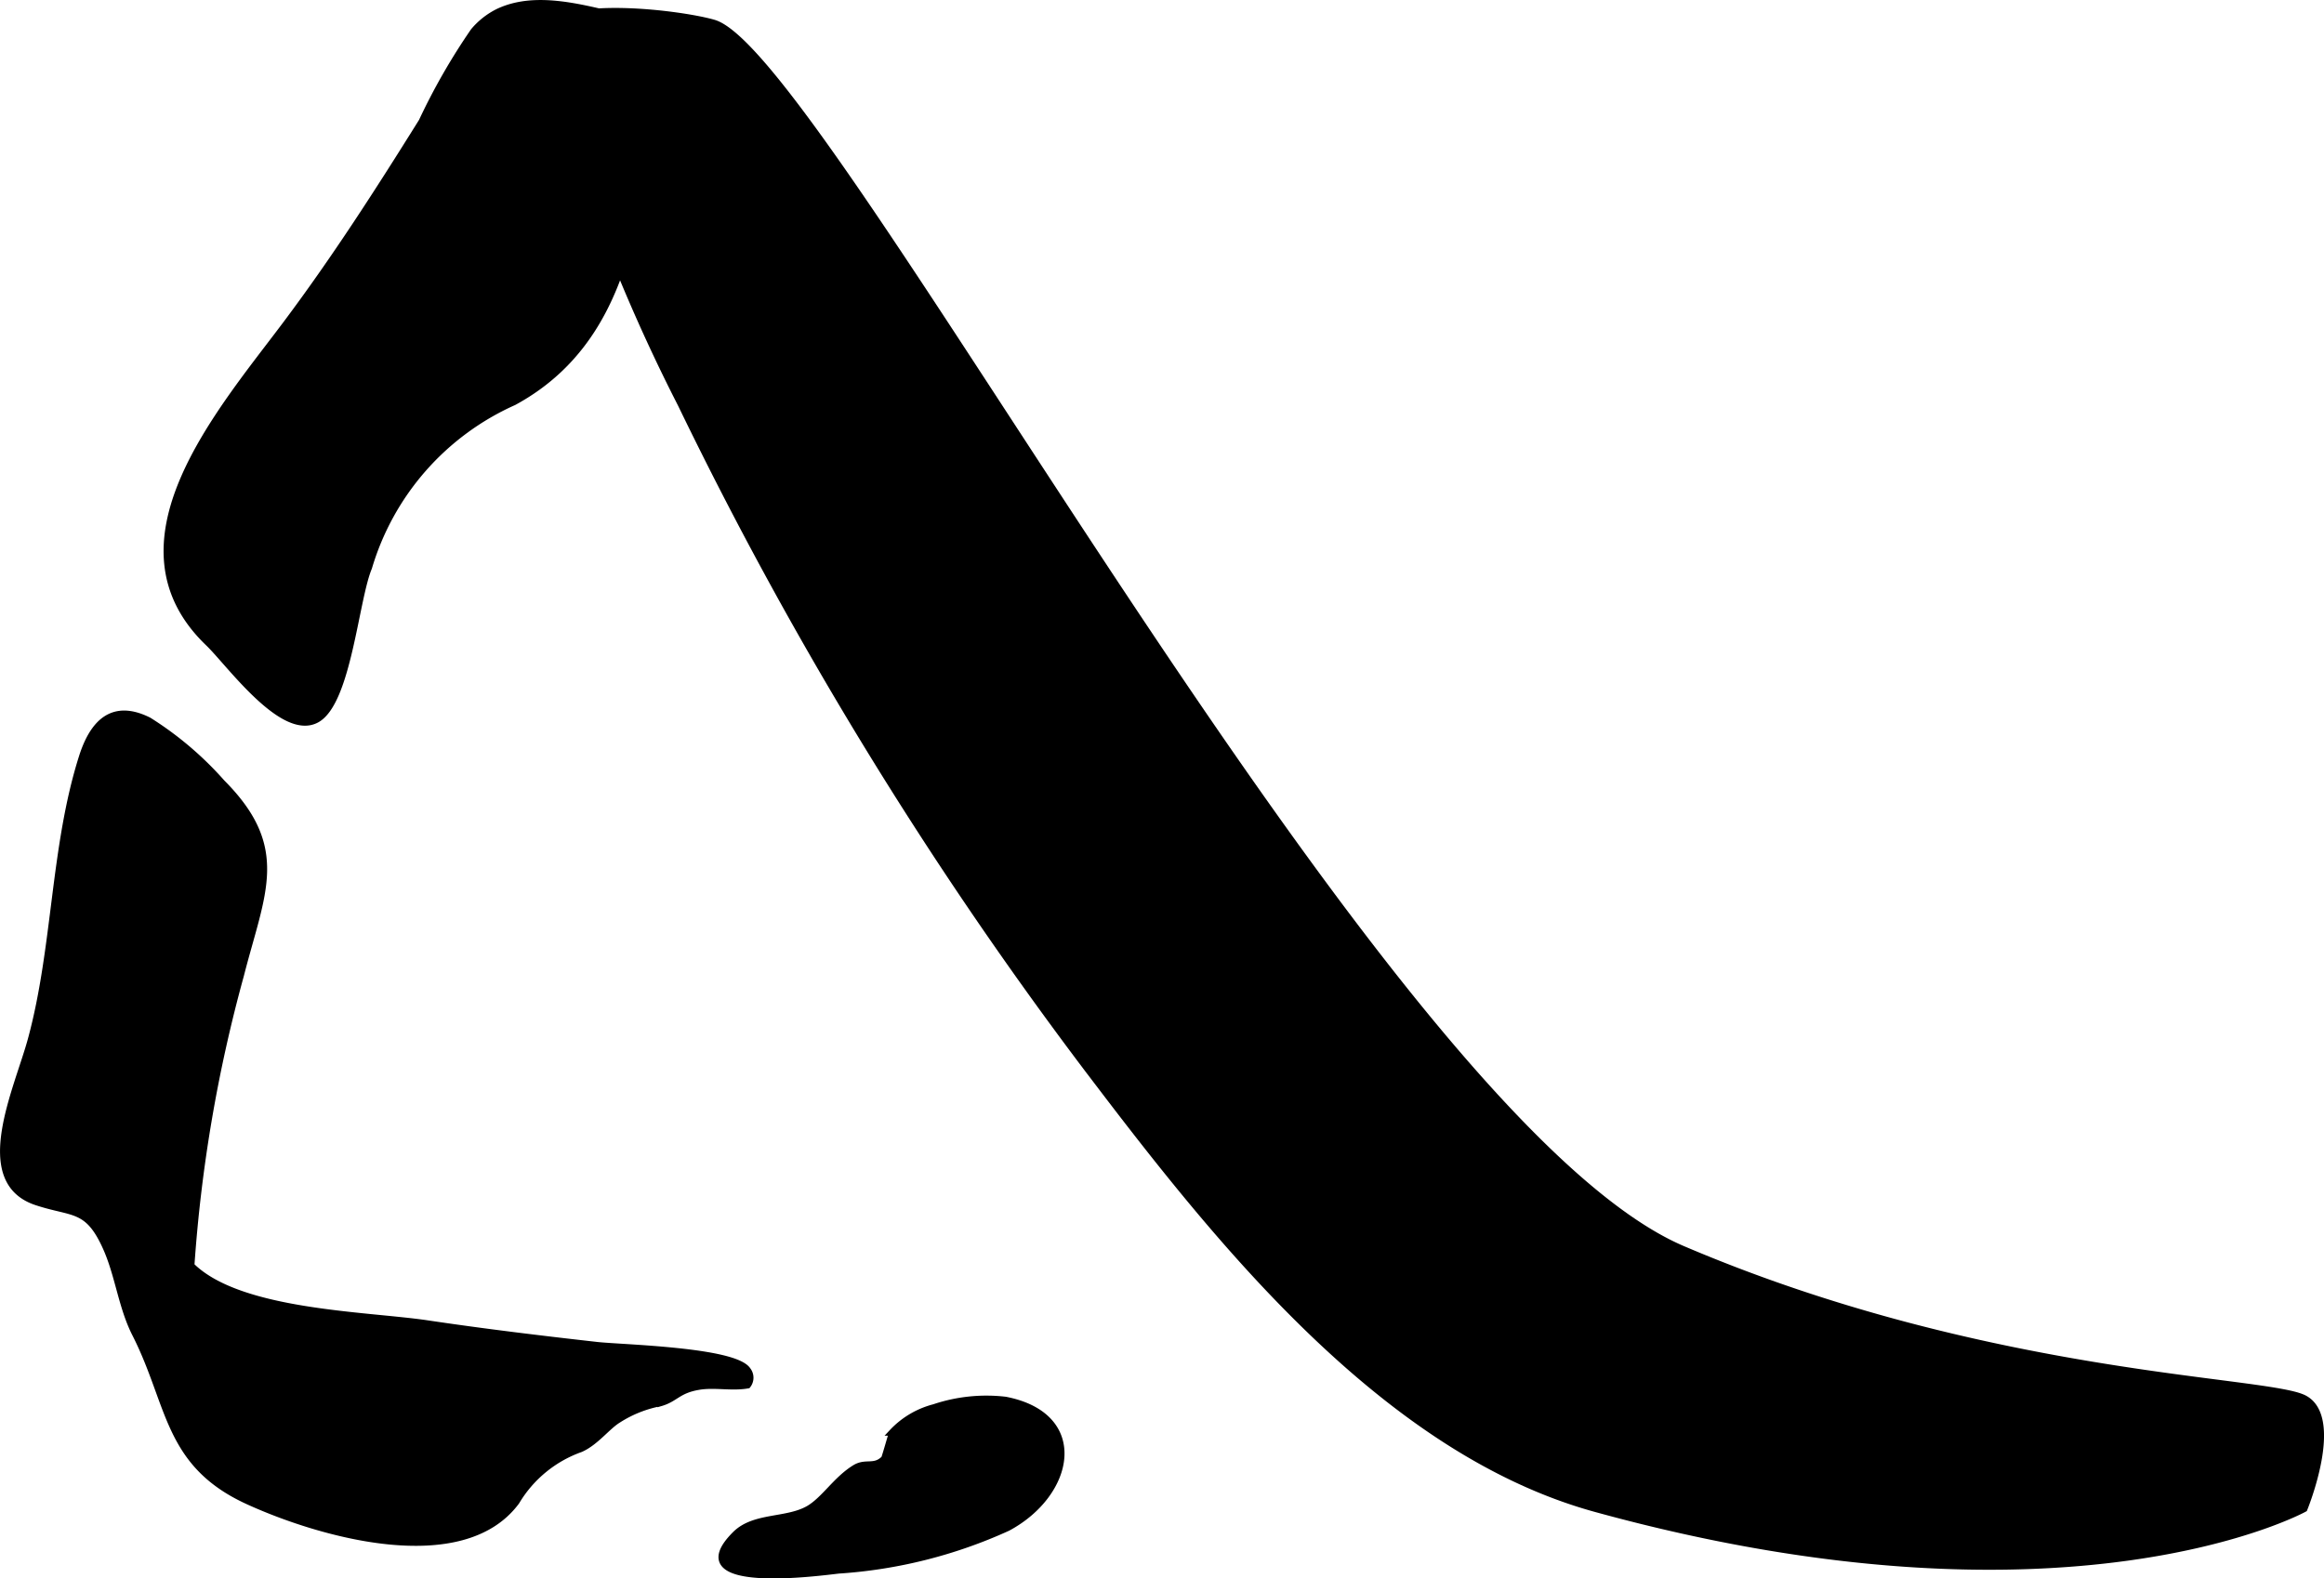
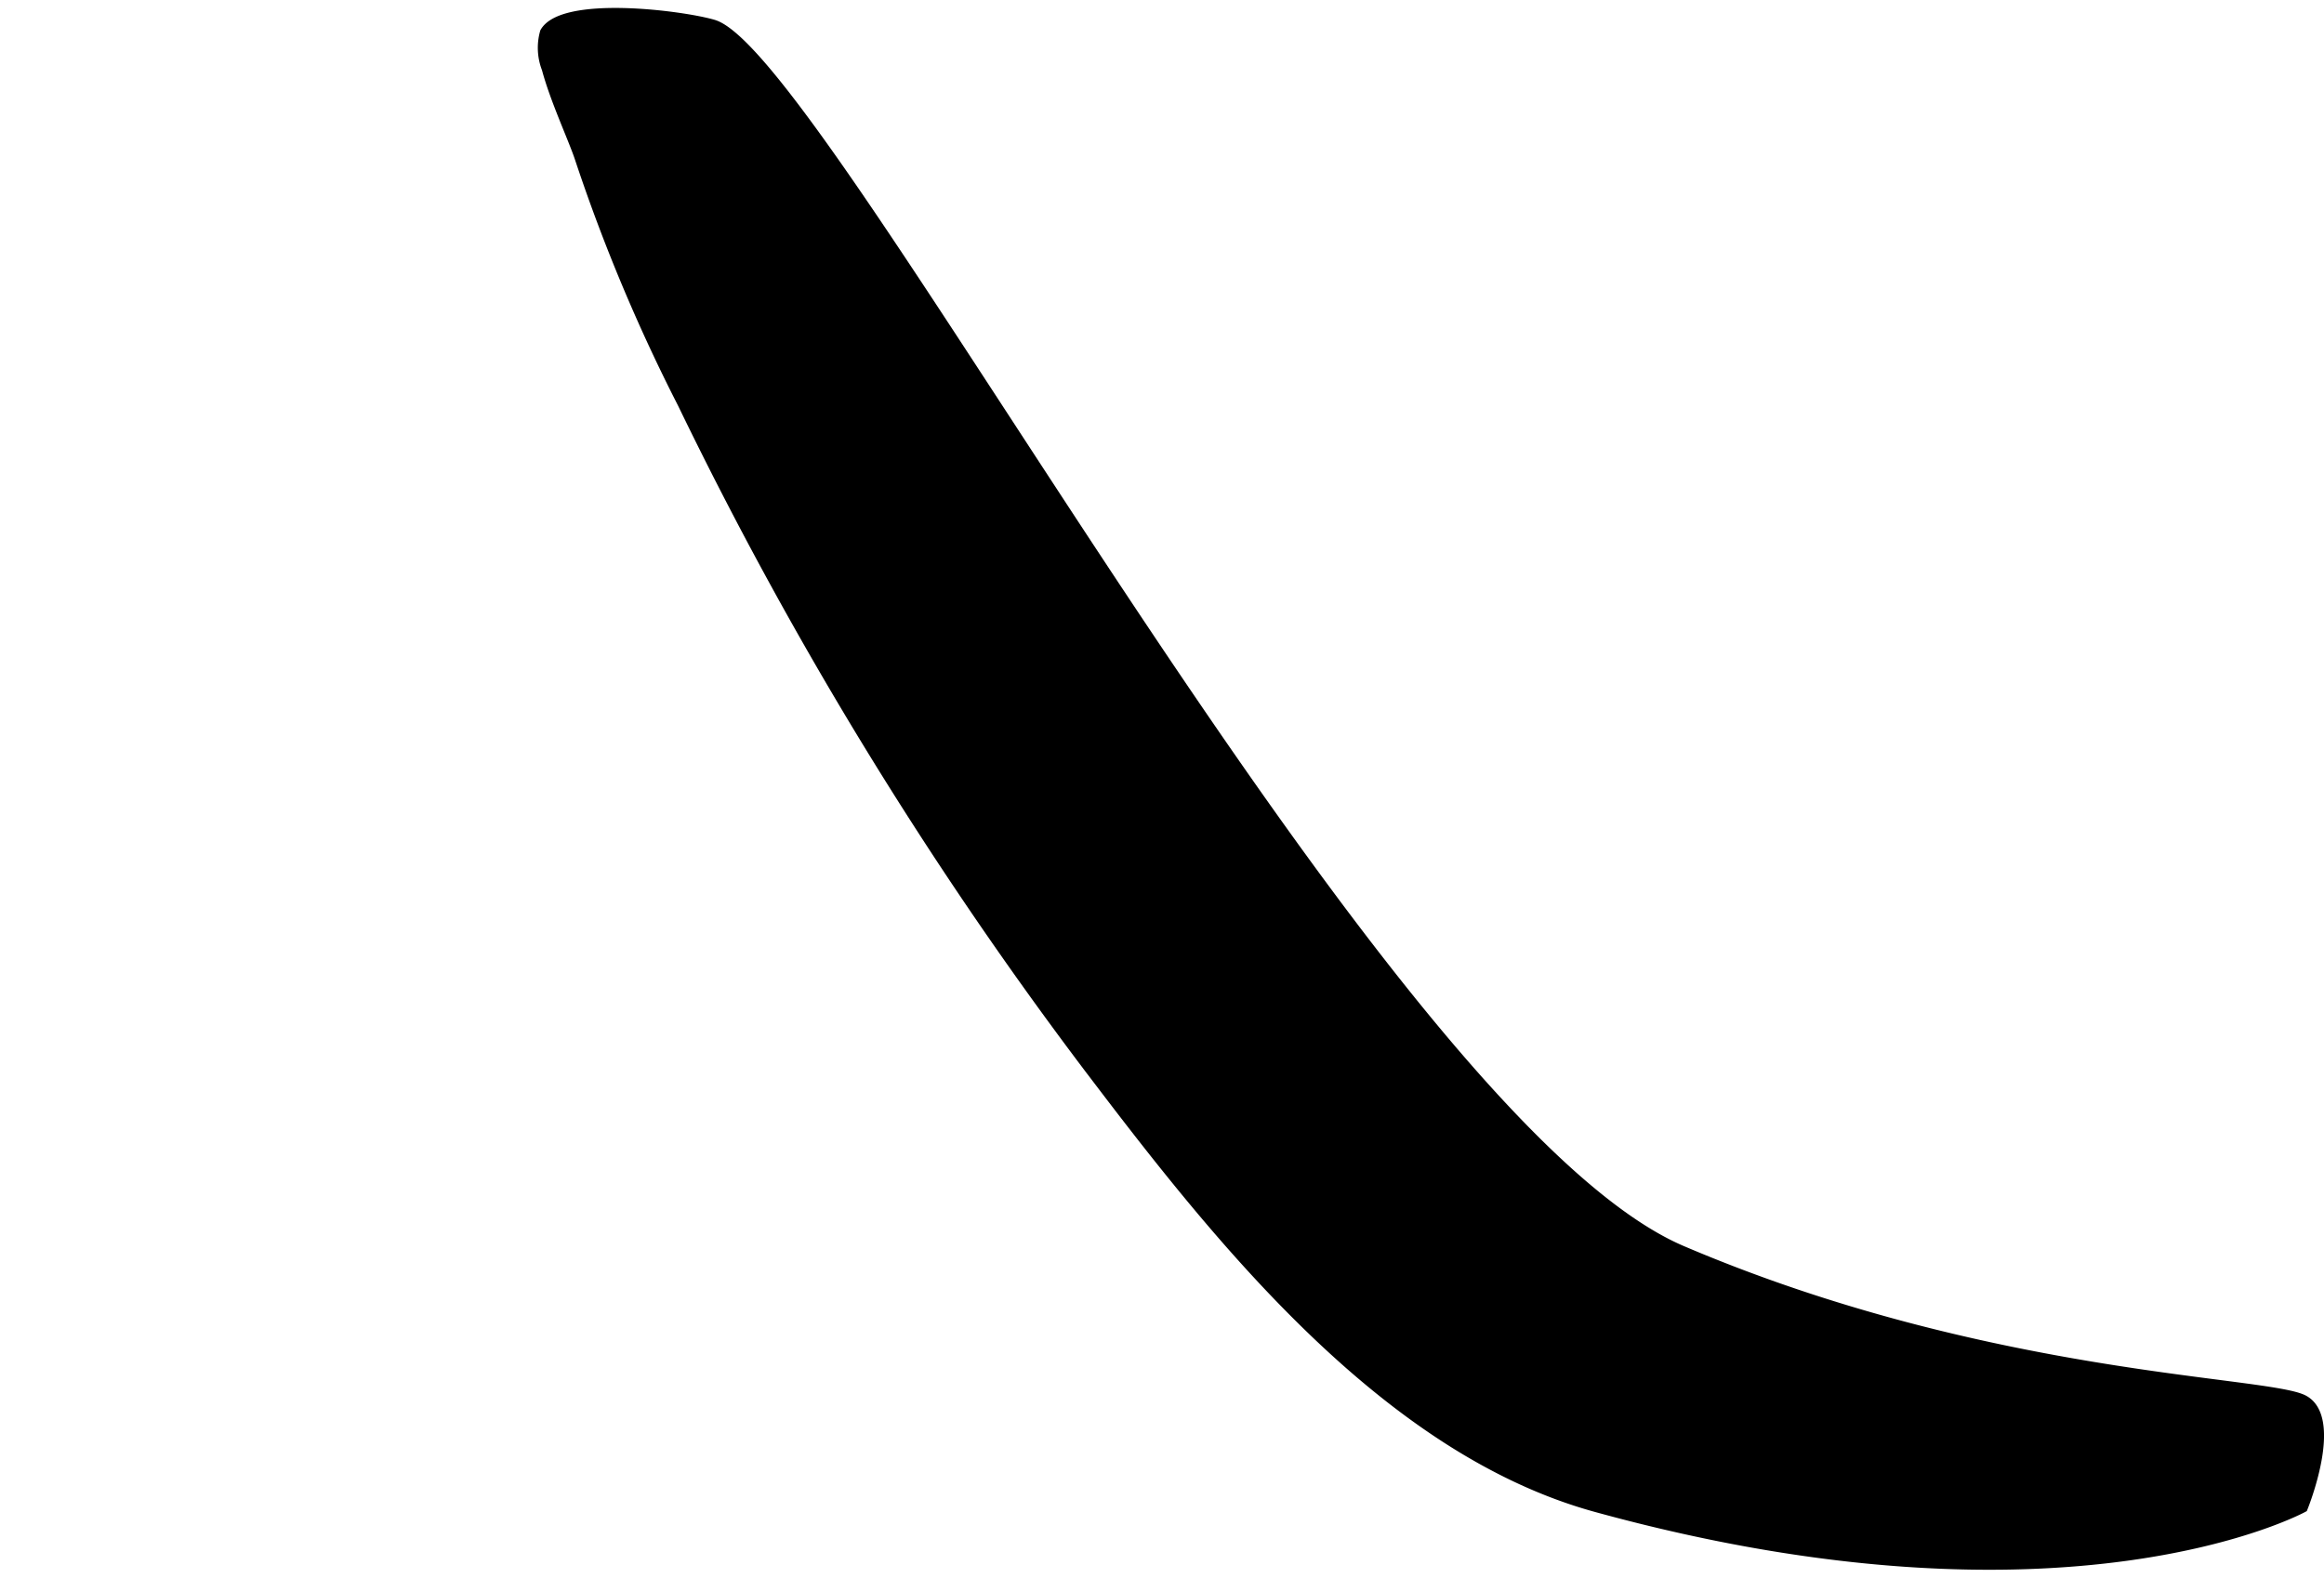
<svg xmlns="http://www.w3.org/2000/svg" version="1.1" width="18.222mm" height="12.38mm" viewBox="0 0 51.653 35.092">
  <defs>
    <style type="text/css">
      .a {
        stroke: #000;
        stroke-miterlimit: 10;
        stroke-width: 0.15px;
      }
    </style>
  </defs>
-   <path class="a" d="M20.761,31.293a3.645,3.645,0,0,1,1.584-.166c1.816.353,1.466,2.077.051,2.836a10.746,10.746,0,0,1-3.756.946c-.398.044-3.569.482-2.296-.793.422-.424,1.145-.285,1.638-.573.346-.205.609-.653,1.027-.907.242-.145.428.02.65-.208.061-.191.117-.39.174-.584A1.941,1.941,0,0,1,20.761,31.293Z" />
  <path class="a" d="M12.118,1.538a1.307,1.307,0,0,1-.039-.835c.411-.741,3.093-.394,3.785-.19,2.482.738,14.77,24.381,21.539,27.262,6.765,2.885,12.977,2.885,13.808,3.316.827.433,0,2.451,0,2.451s-5.25,2.885-15.74,0c-4.772-1.309-8.526-6.119-11.385-9.896a88.299,88.299,0,0,1-8.947-14.658,39.058,39.058,0,0,1-2.279-5.435C12.724,3.129,12.305,2.239,12.118,1.538Z" />
-   <path class="a" d="M10.53.695A1.685,1.685,0,0,1,11.067.27c1.1-.529,2.567.174,3.663.292-.543,2.936-.264,6.719-3.312,8.374a5.85,5.85,0,0,0-3.224,3.681c-.298.708-.461,2.983-1.151,3.373-.75.424-1.941-1.245-2.403-1.691-2.314-2.21.246-5.128,1.708-7.078C7.439,5.766,8.404,4.265,9.38,2.7A14.003,14.003,0,0,1,10.53.695Z" />
-   <path class="a" d="M3.304,16.021a7.474,7.474,0,0,1,1.628,1.383c1.453,1.46.887,2.427.414,4.28a32.684,32.684,0,0,0-1.1,6.454c1.059,1.06,3.857,1.088,5.229,1.287,1.264.189,2.535.343,3.8.485.545.06,3.054.113,3.341.556a.268.268,0,0,1,0,.327c-.362.064-.748-.032-1.107.035-.441.078-.502.265-.821.358a2.657,2.657,0,0,0-.953.378c-.244.15-.497.498-.832.646a2.726,2.726,0,0,0-1.429,1.173c-1.201,1.623-4.359.723-5.965-.013-1.81-.831-1.702-2.147-2.499-3.716-.311-.612-.376-1.32-.66-1.94-.404-.888-.728-.726-1.532-.991-1.425-.465-.412-2.526-.117-3.639.546-2.031.495-4.254,1.125-6.245C2.152,15.802,2.718,15.728,3.304,16.021Z" />
</svg>